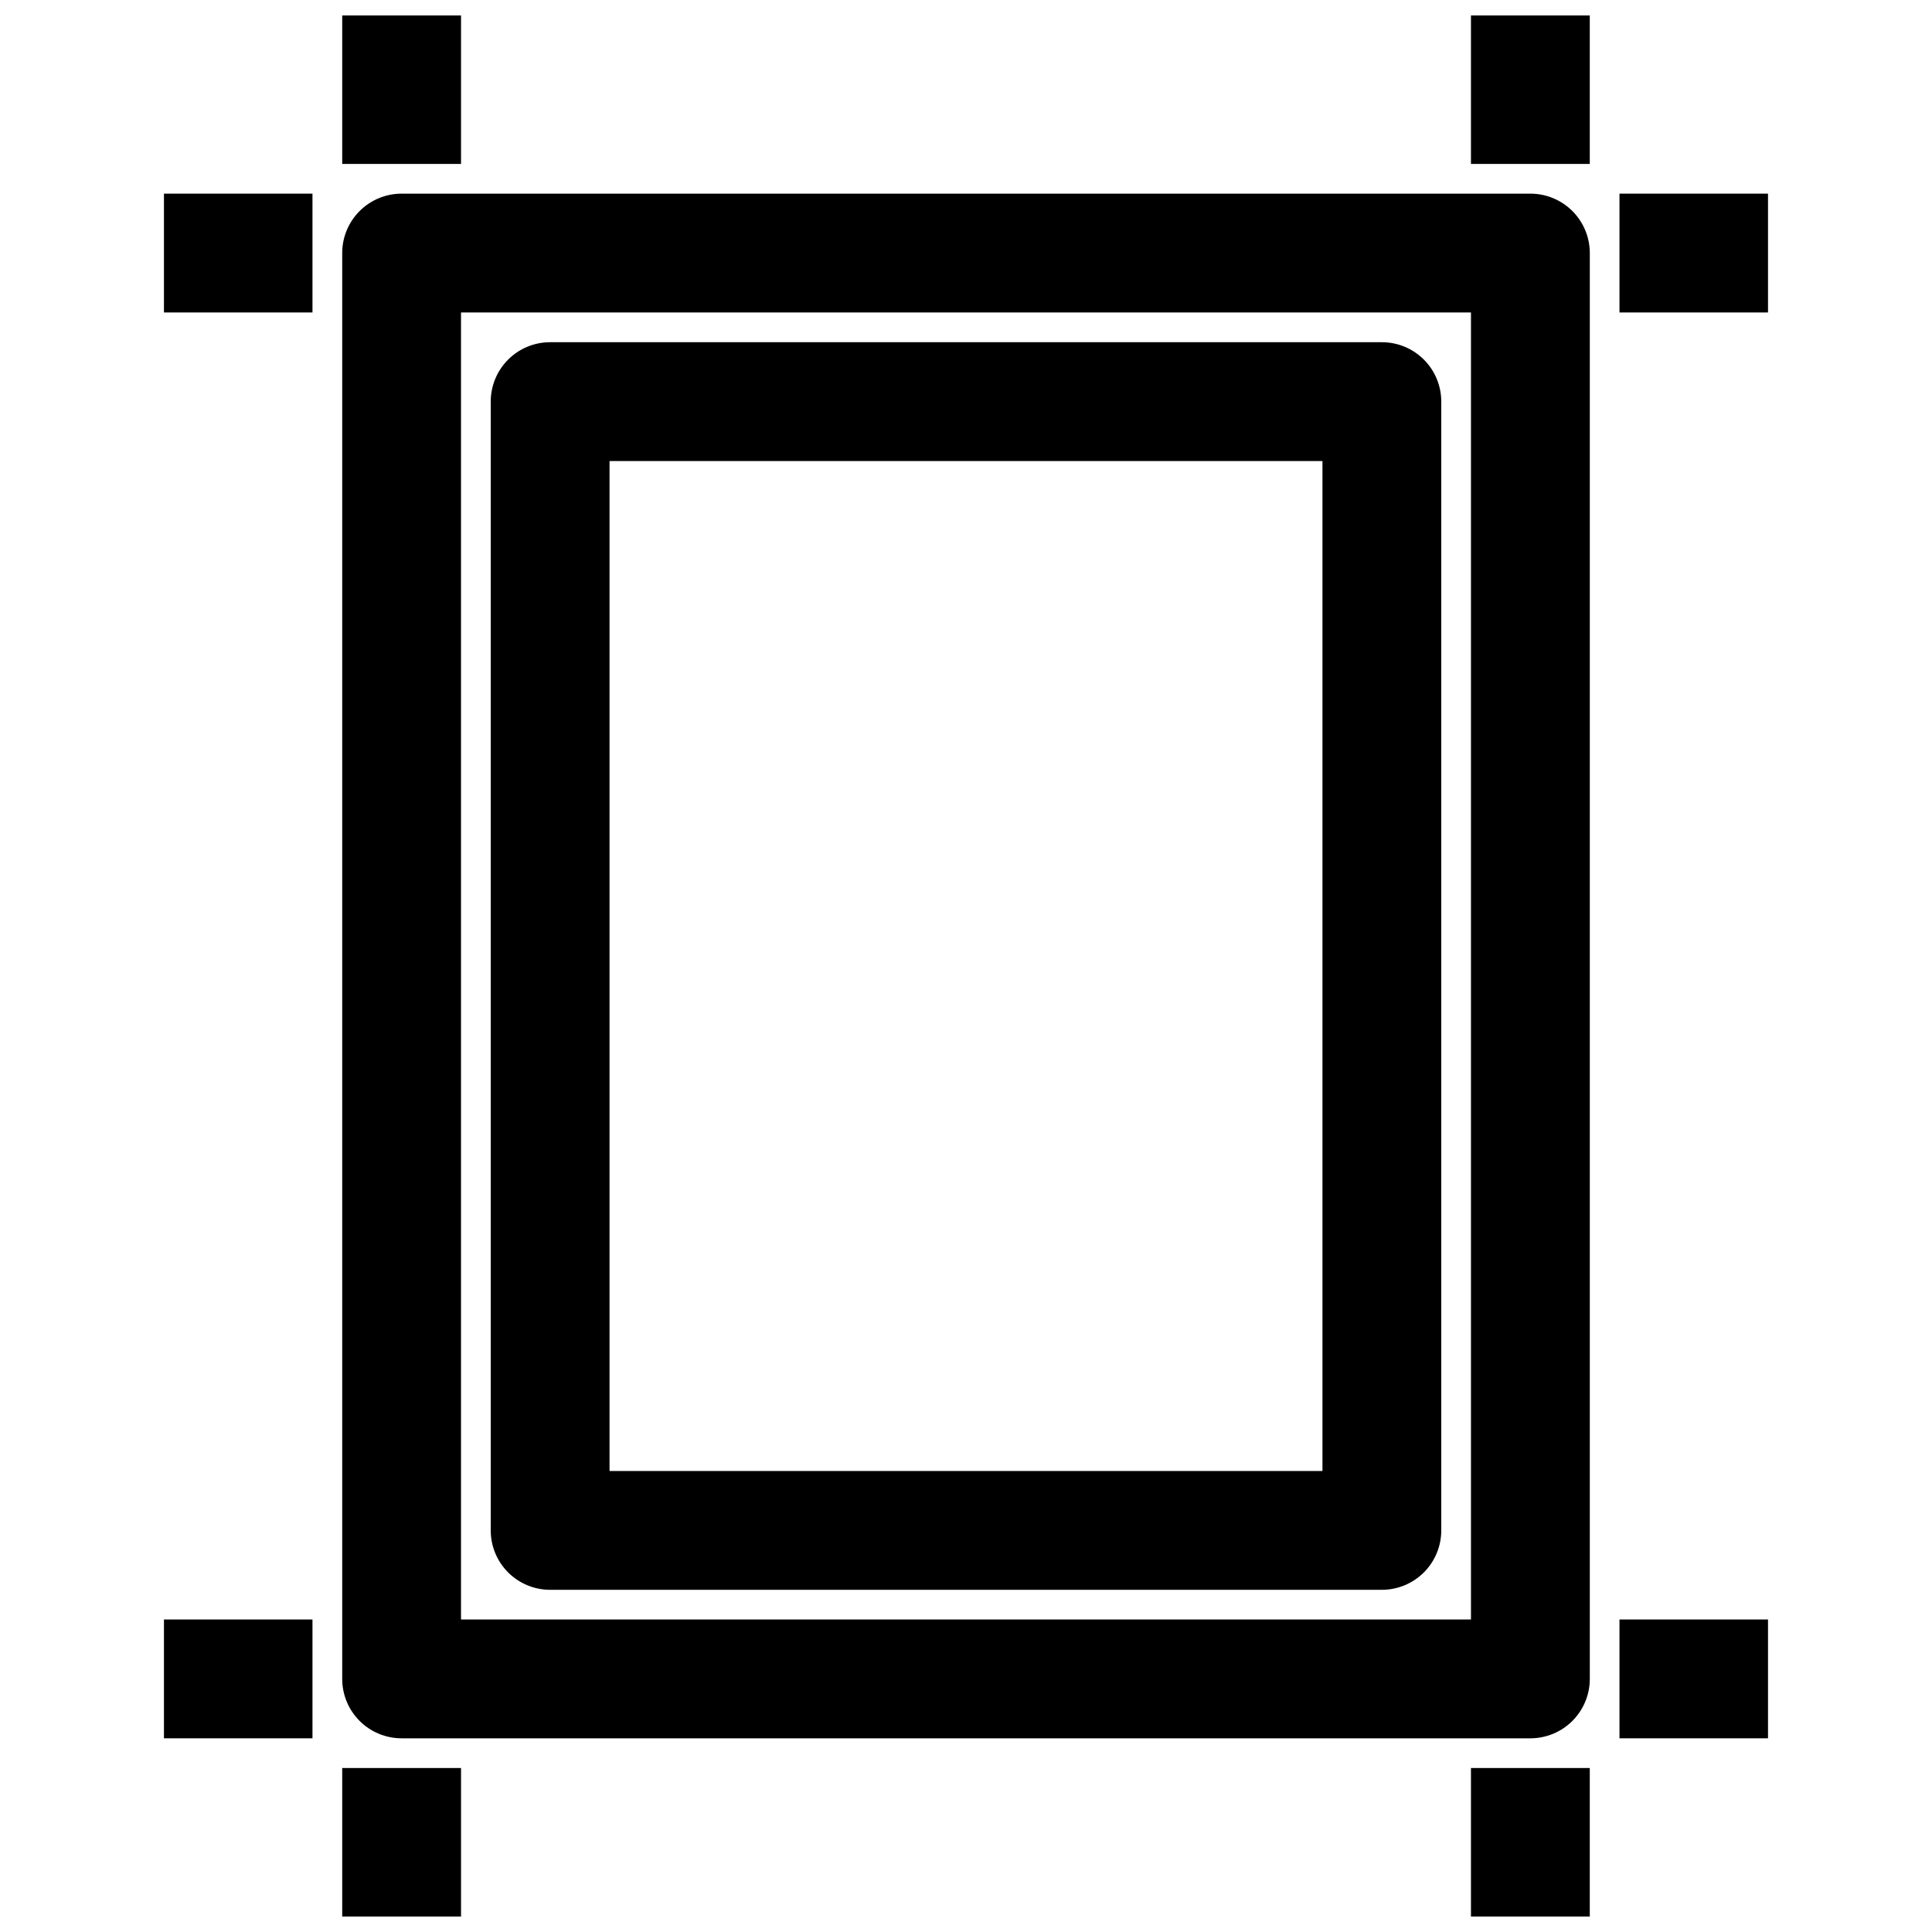
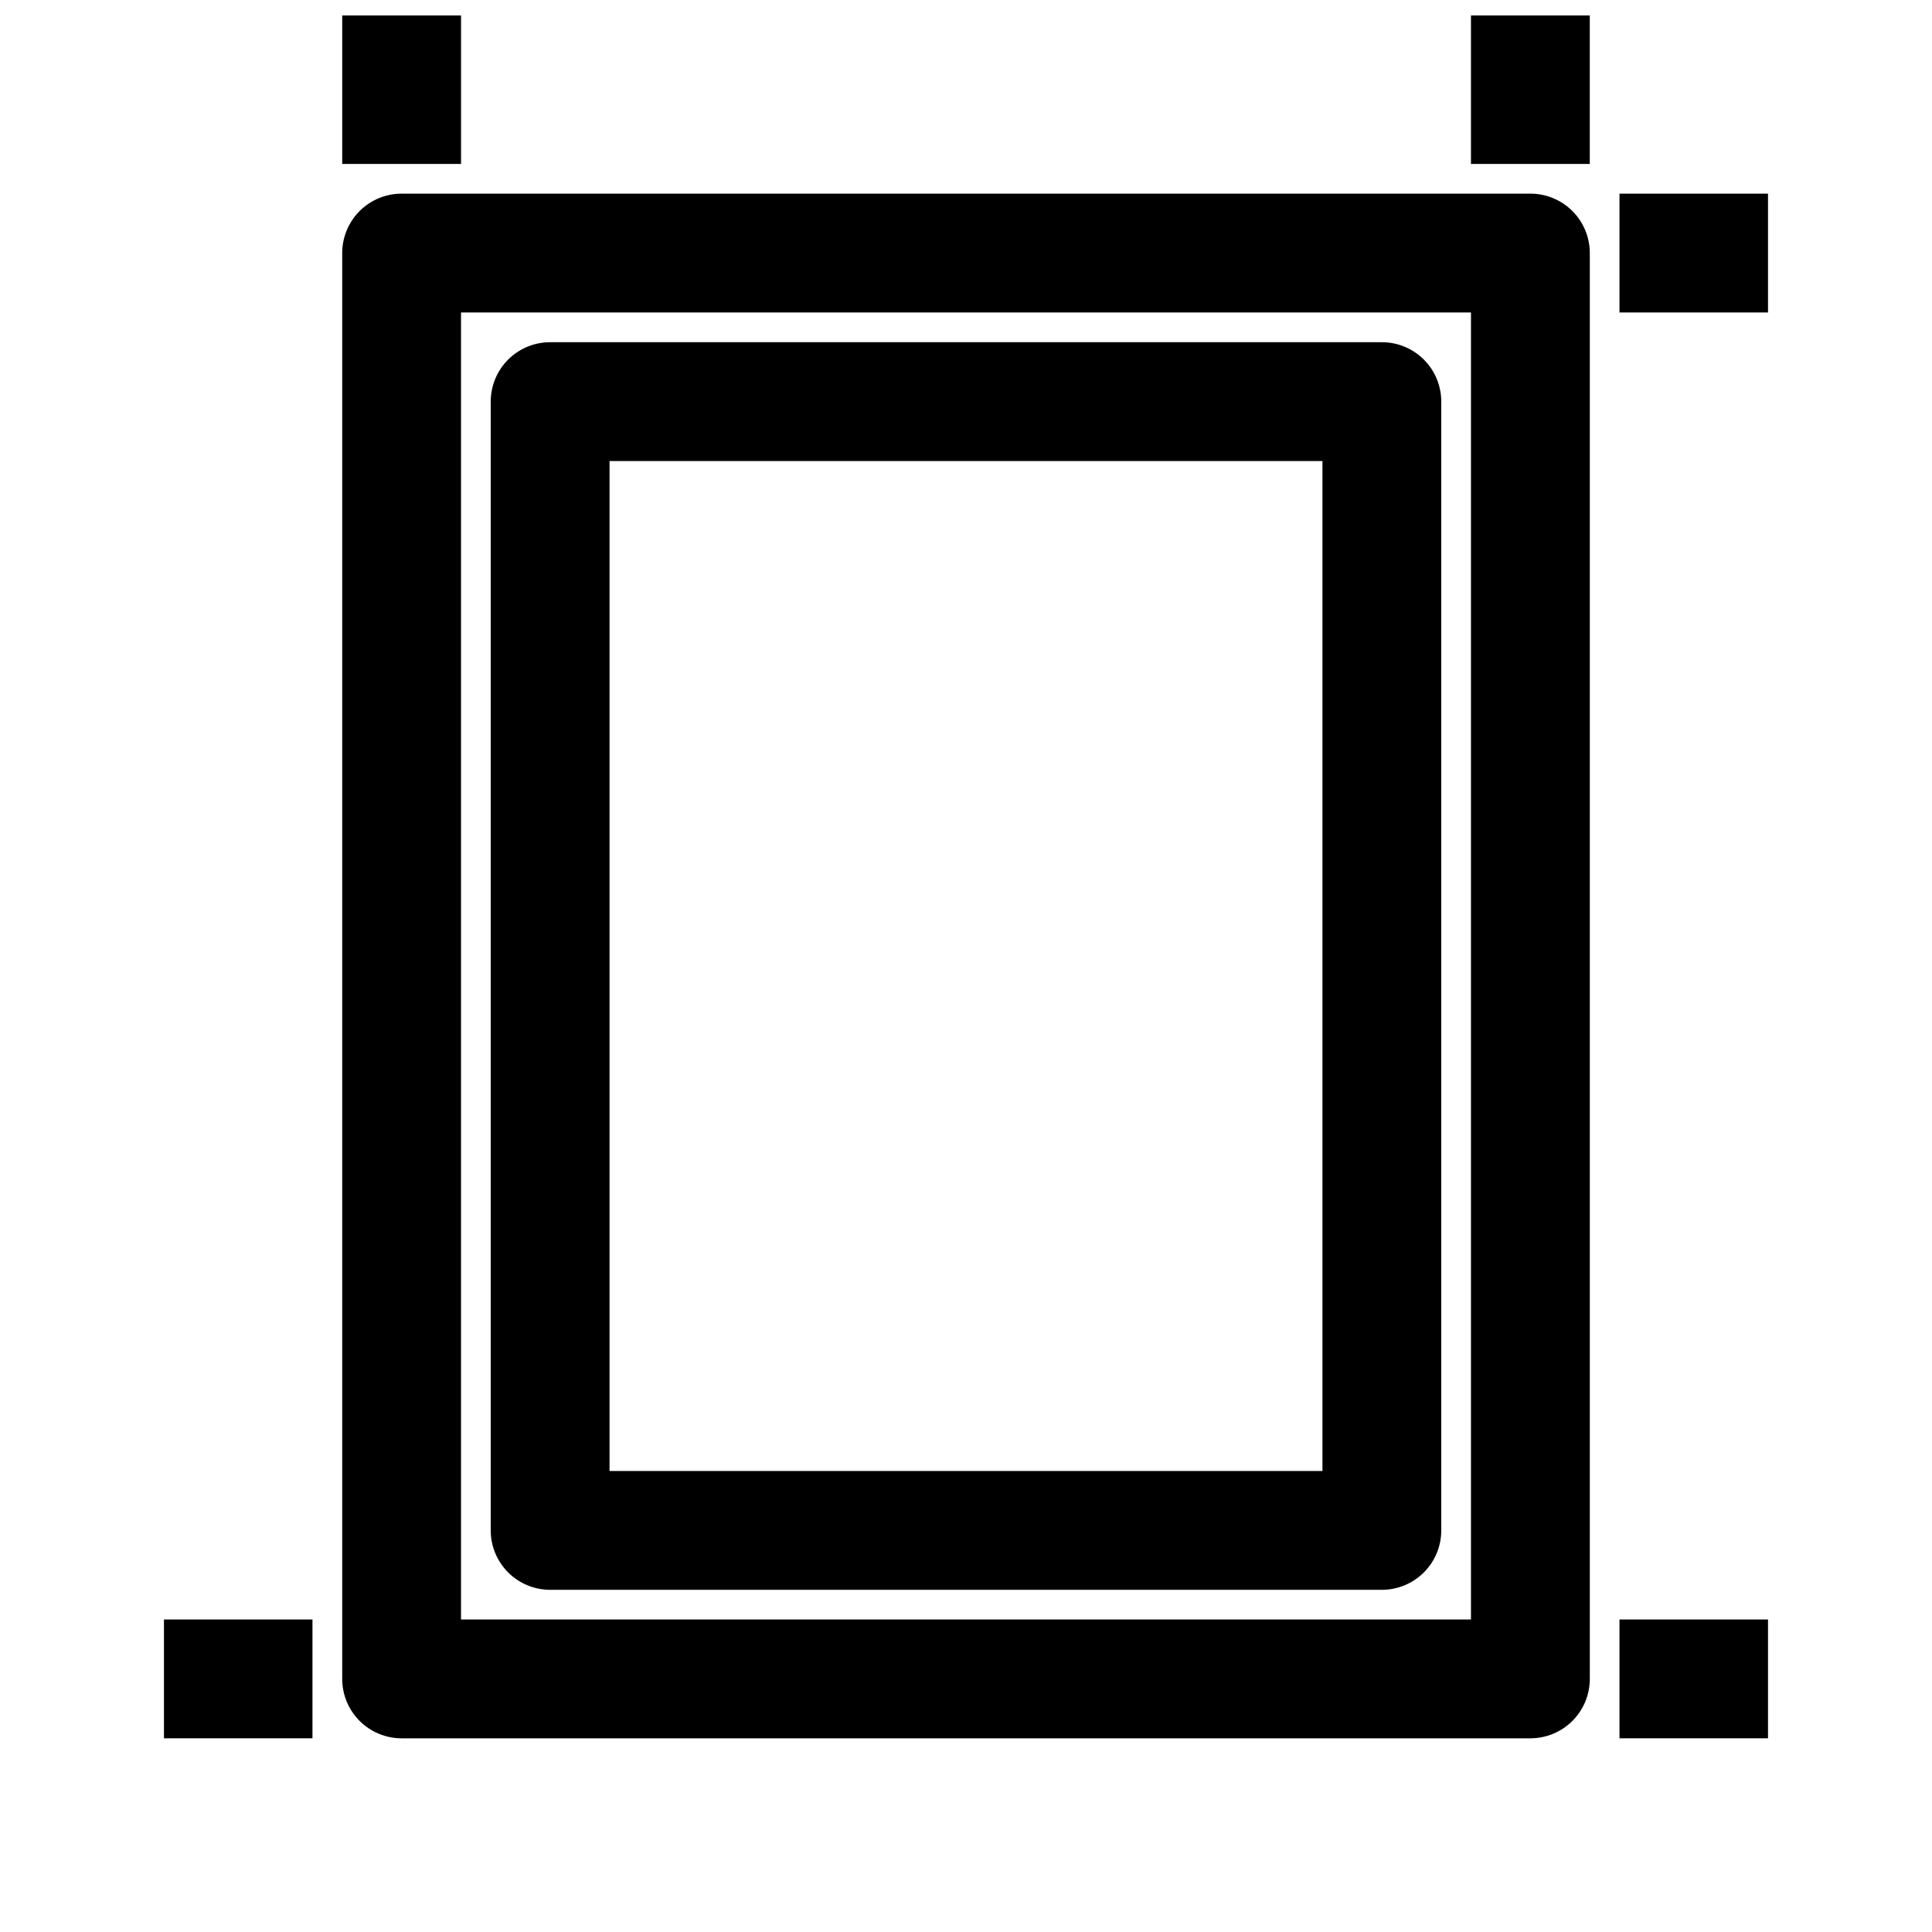
<svg xmlns="http://www.w3.org/2000/svg" width="800px" height="800px" version="1.1" viewBox="144 144 512 512">
  <defs>
    <clipPath id="d">
      <path d="m234 148.09h33v39.906h-33z" />
    </clipPath>
    <clipPath id="c">
-       <path d="m234 612h33v39.902h-33z" />
-     </clipPath>
+       </clipPath>
    <clipPath id="b">
      <path d="m533 148.09h33v39.906h-33z" />
    </clipPath>
    <clipPath id="a">
      <path d="m533 612h33v39.902h-33z" />
    </clipPath>
  </defs>
  <path d="m250.43 604.67h299.14c4.176 0 8.18-1.66 11.133-4.613s4.613-6.957 4.613-11.133v-377.86c0-4.176-1.66-8.18-4.613-11.133s-6.957-4.613-11.133-4.613h-299.14c-4.176 0-8.18 1.66-11.133 4.613s-4.609 6.957-4.609 11.133v377.86c0 4.176 1.656 8.18 4.609 11.133s6.957 4.613 11.133 4.613zm15.742-377.86 267.65-0.004v346.37h-267.65z" />
  <path d="m510.21 234.69h-220.42c-4.176 0-8.18 1.656-11.133 4.609s-4.609 6.957-4.609 11.133v299.14c0 4.176 1.656 8.18 4.609 11.133s6.957 4.613 11.133 4.613h220.42c4.176 0 8.18-1.66 11.133-4.613s4.609-6.957 4.609-11.133v-299.14c0-4.176-1.656-8.18-4.609-11.133s-6.957-4.609-11.133-4.609zm-15.746 299.14h-188.93v-267.65h188.93z" />
  <g clip-path="url(#d)">
    <path d="m234.69 148.09h31.488v39.359h-31.488z" />
  </g>
-   <path d="m187.45 195.32h39.359v31.488h-39.359z" />
  <g clip-path="url(#c)">
    <path d="m234.69 612.54h31.488v39.359h-31.488z" />
  </g>
  <path d="m187.45 573.18h39.359v31.488h-39.359z" />
  <g clip-path="url(#b)">
    <path d="m533.82 148.09h31.488v39.359h-31.488z" />
  </g>
  <path d="m573.18 195.32h39.359v31.488h-39.359z" />
  <g clip-path="url(#a)">
-     <path d="m533.82 612.54h31.488v39.359h-31.488z" />
-   </g>
+     </g>
  <path d="m573.18 573.18h39.359v31.488h-39.359z" />
</svg>